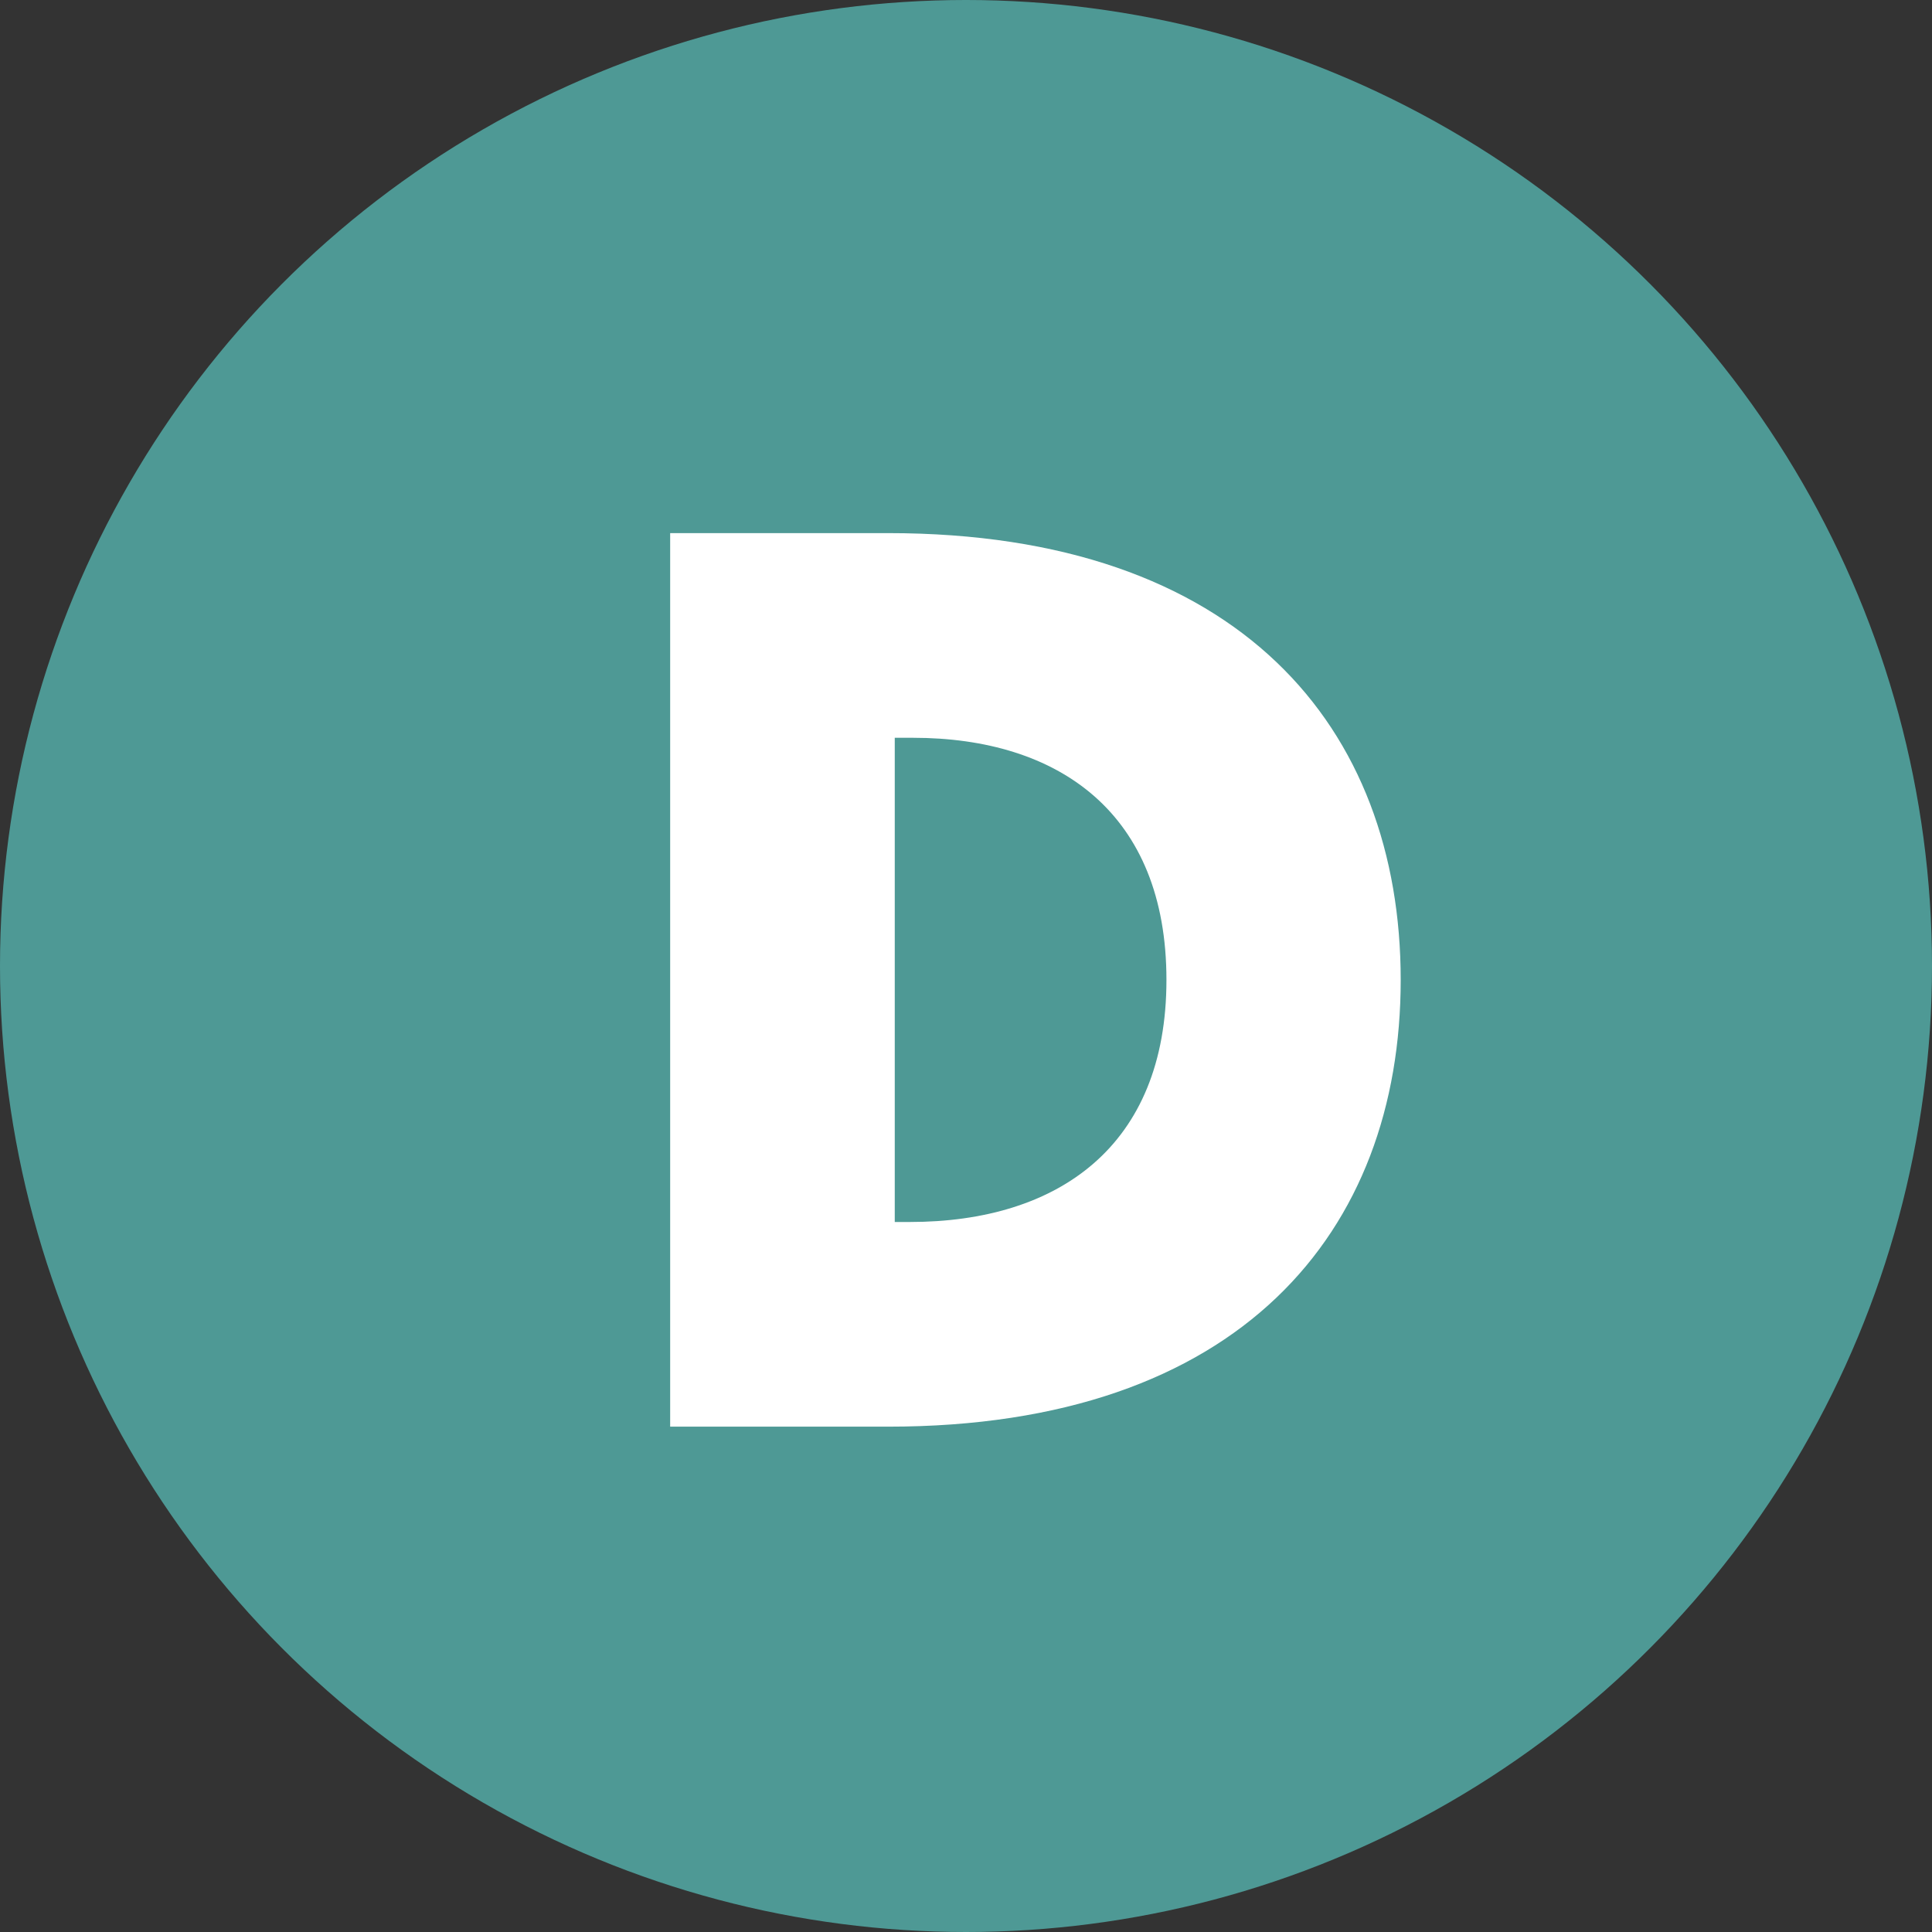
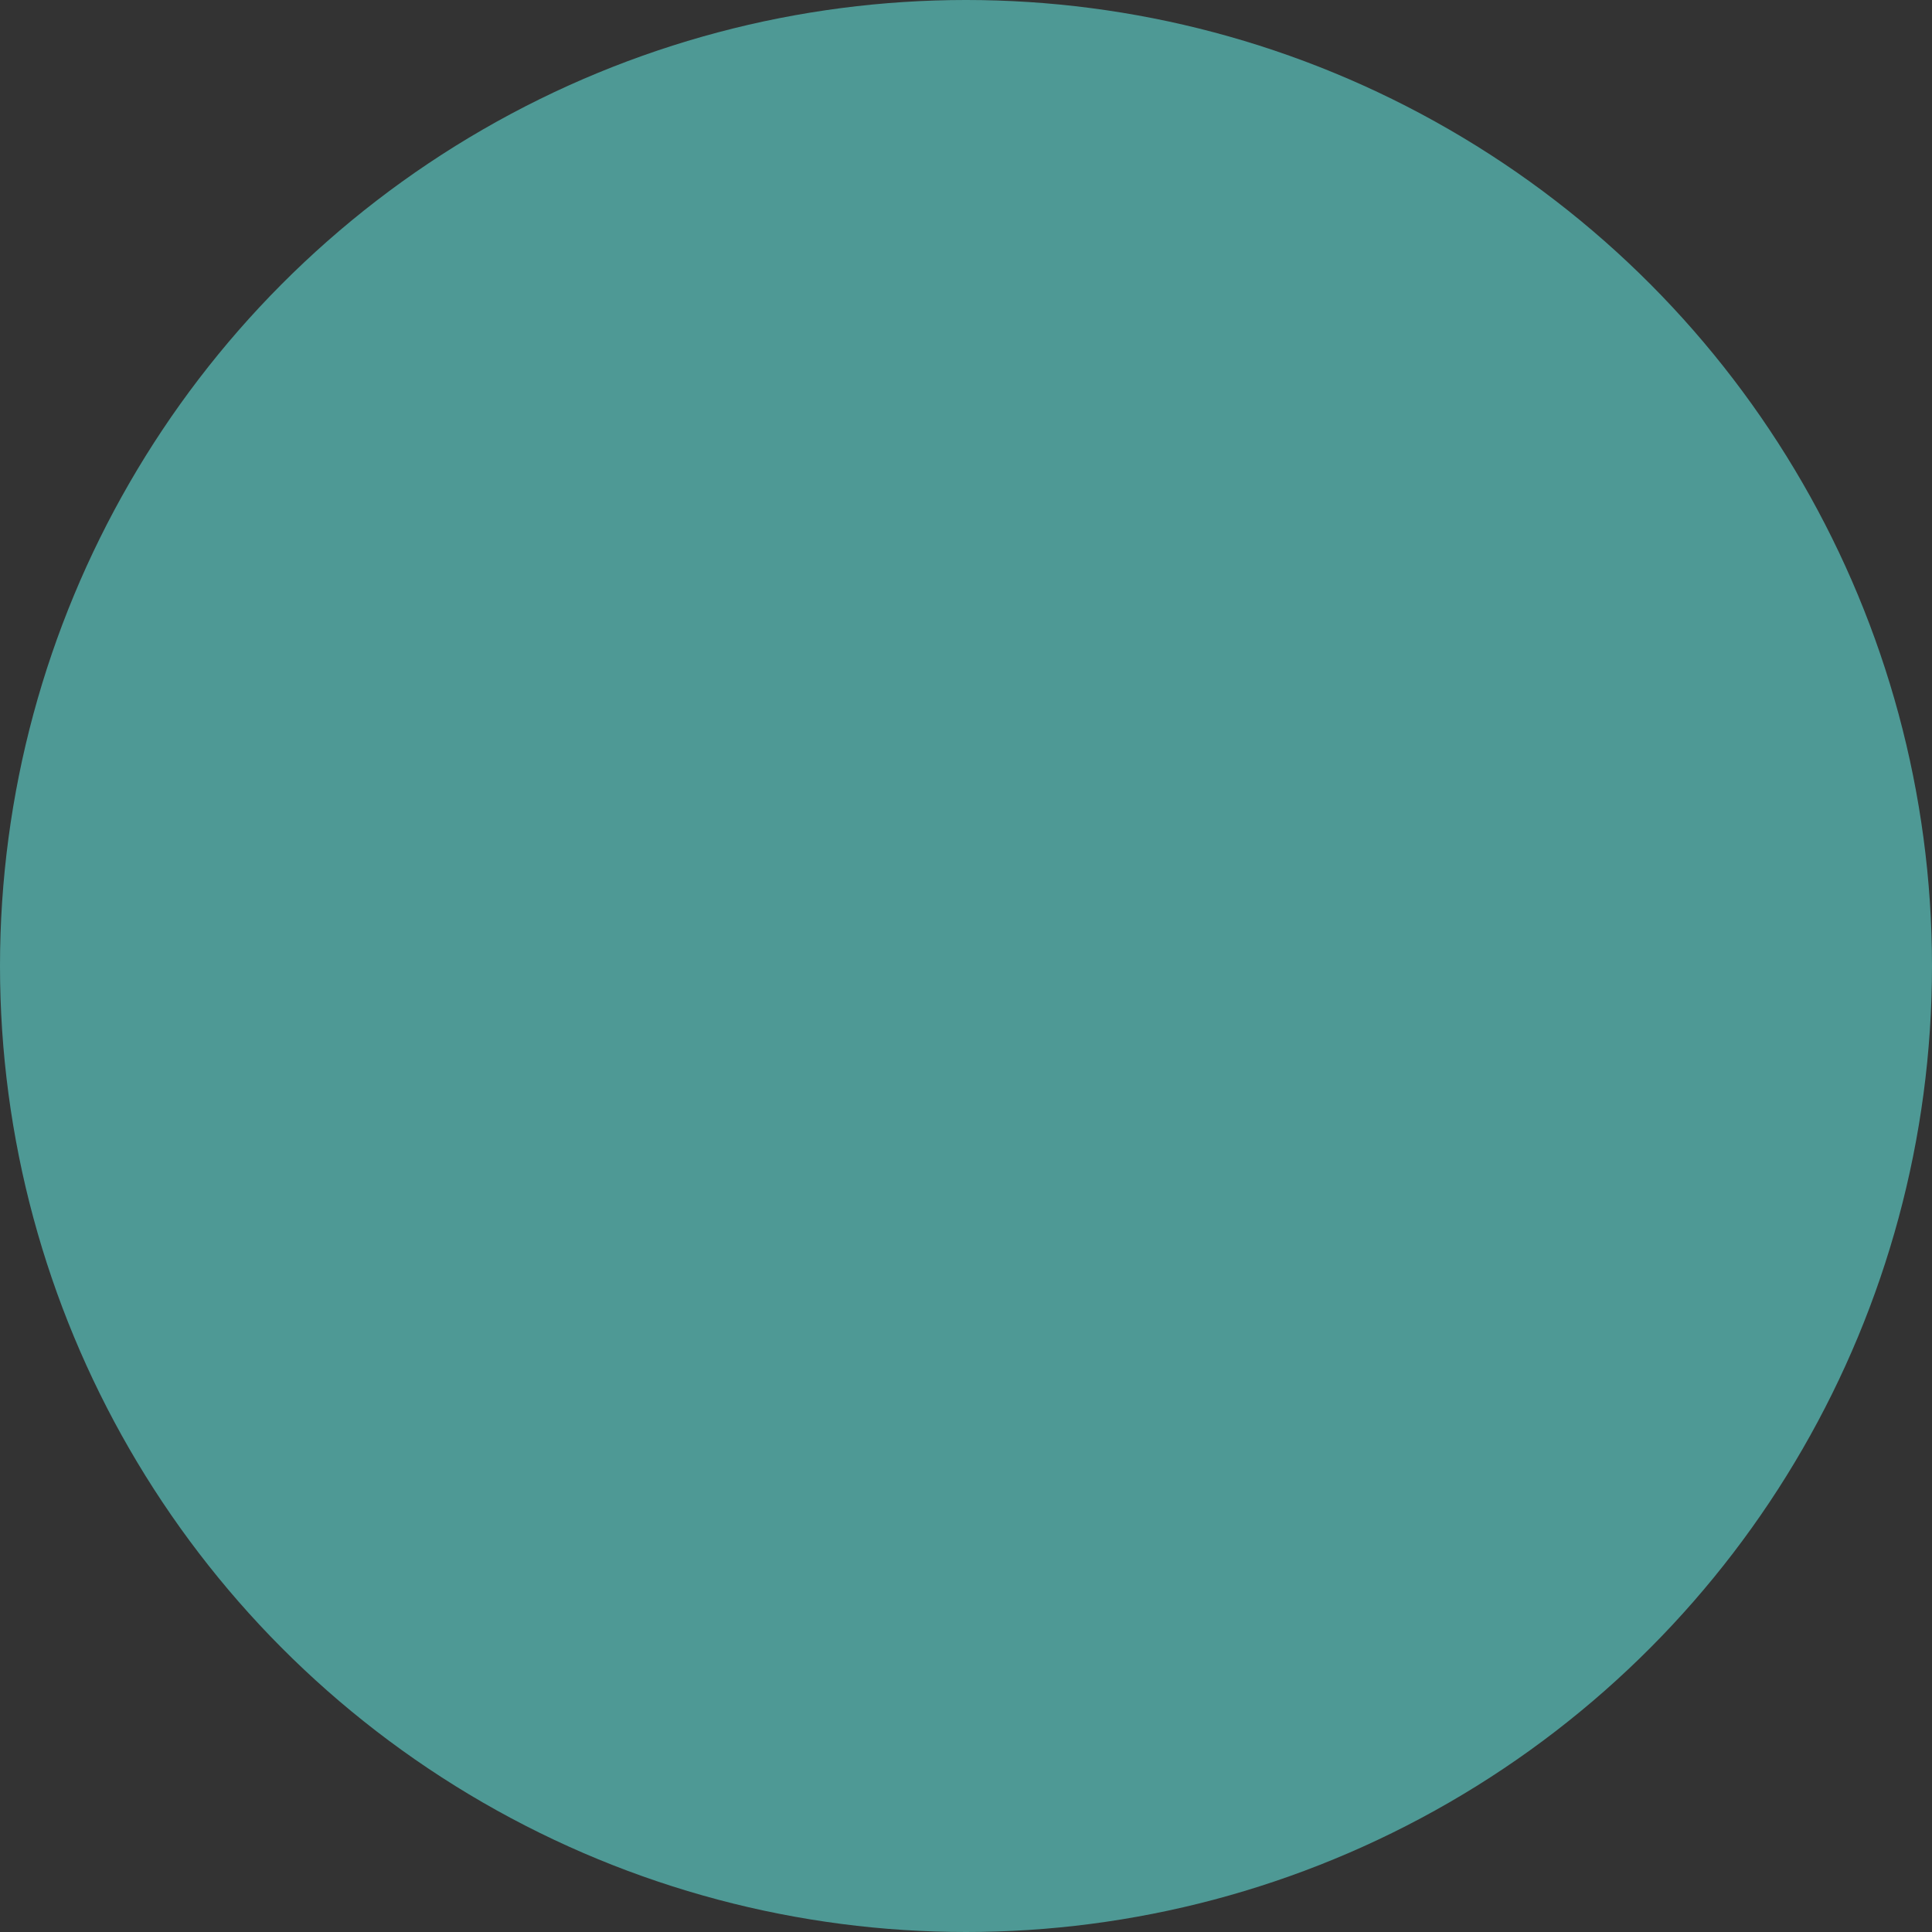
<svg xmlns="http://www.w3.org/2000/svg" id="Layer_2" data-name="Layer 2" viewBox="0 0 32 32">
  <rect x="0" y="0" width="32" height="32" fill="#333333" stroke="none" />
  <defs>
    <style>
      .cls-1 {
        fill: #fff;
      }

      .cls-2 {
        fill: #4e9995;
      }
    </style>
  </defs>
  <g id="Layer_1-2" data-name="Layer 1">
    <g>
      <circle class="cls-2" cx="16" cy="16" r="16" />
-       <path class="cls-1" d="M11.1,23.62v-14.79h3.61c5.83,0,8.49,3.23,8.49,7.4s-2.66,7.4-8.49,7.4h-3.61ZM14.82,20.24h.25c2.45,0,4.25-1.25,4.25-4.01s-1.78-4.01-4.2-4.01h-.3v8.03Z" />
    </g>
  </g>
</svg>